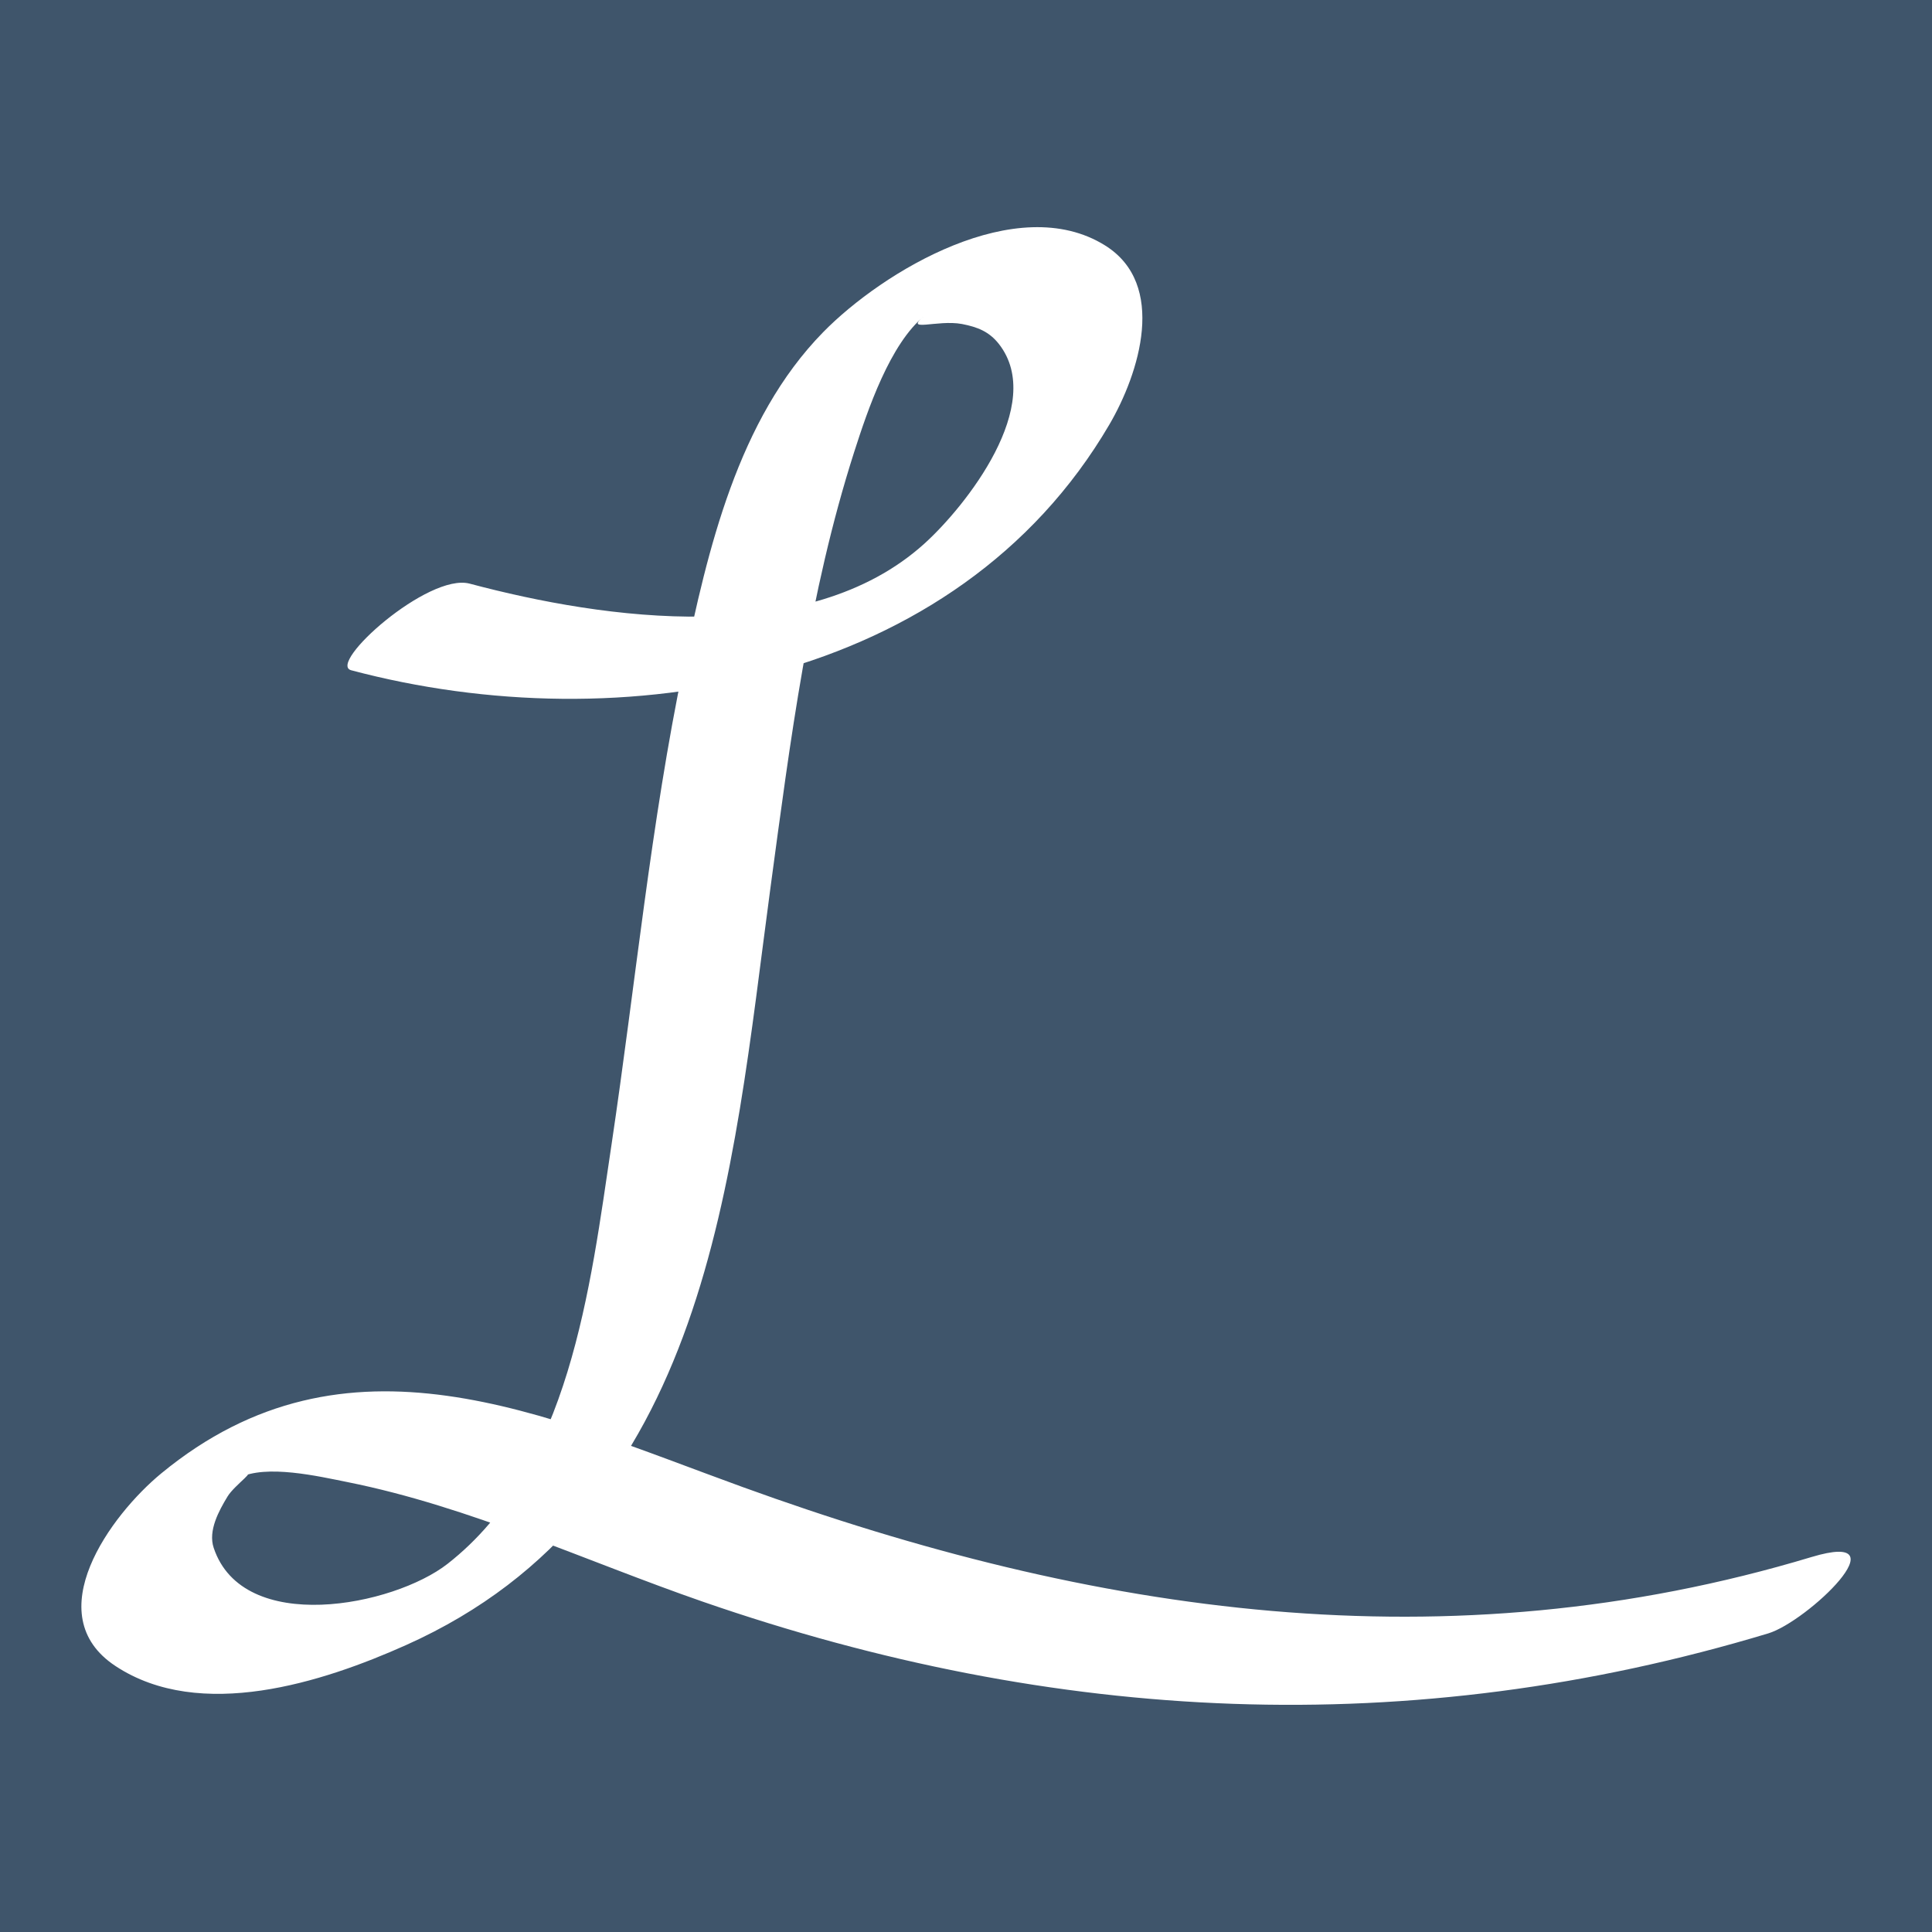
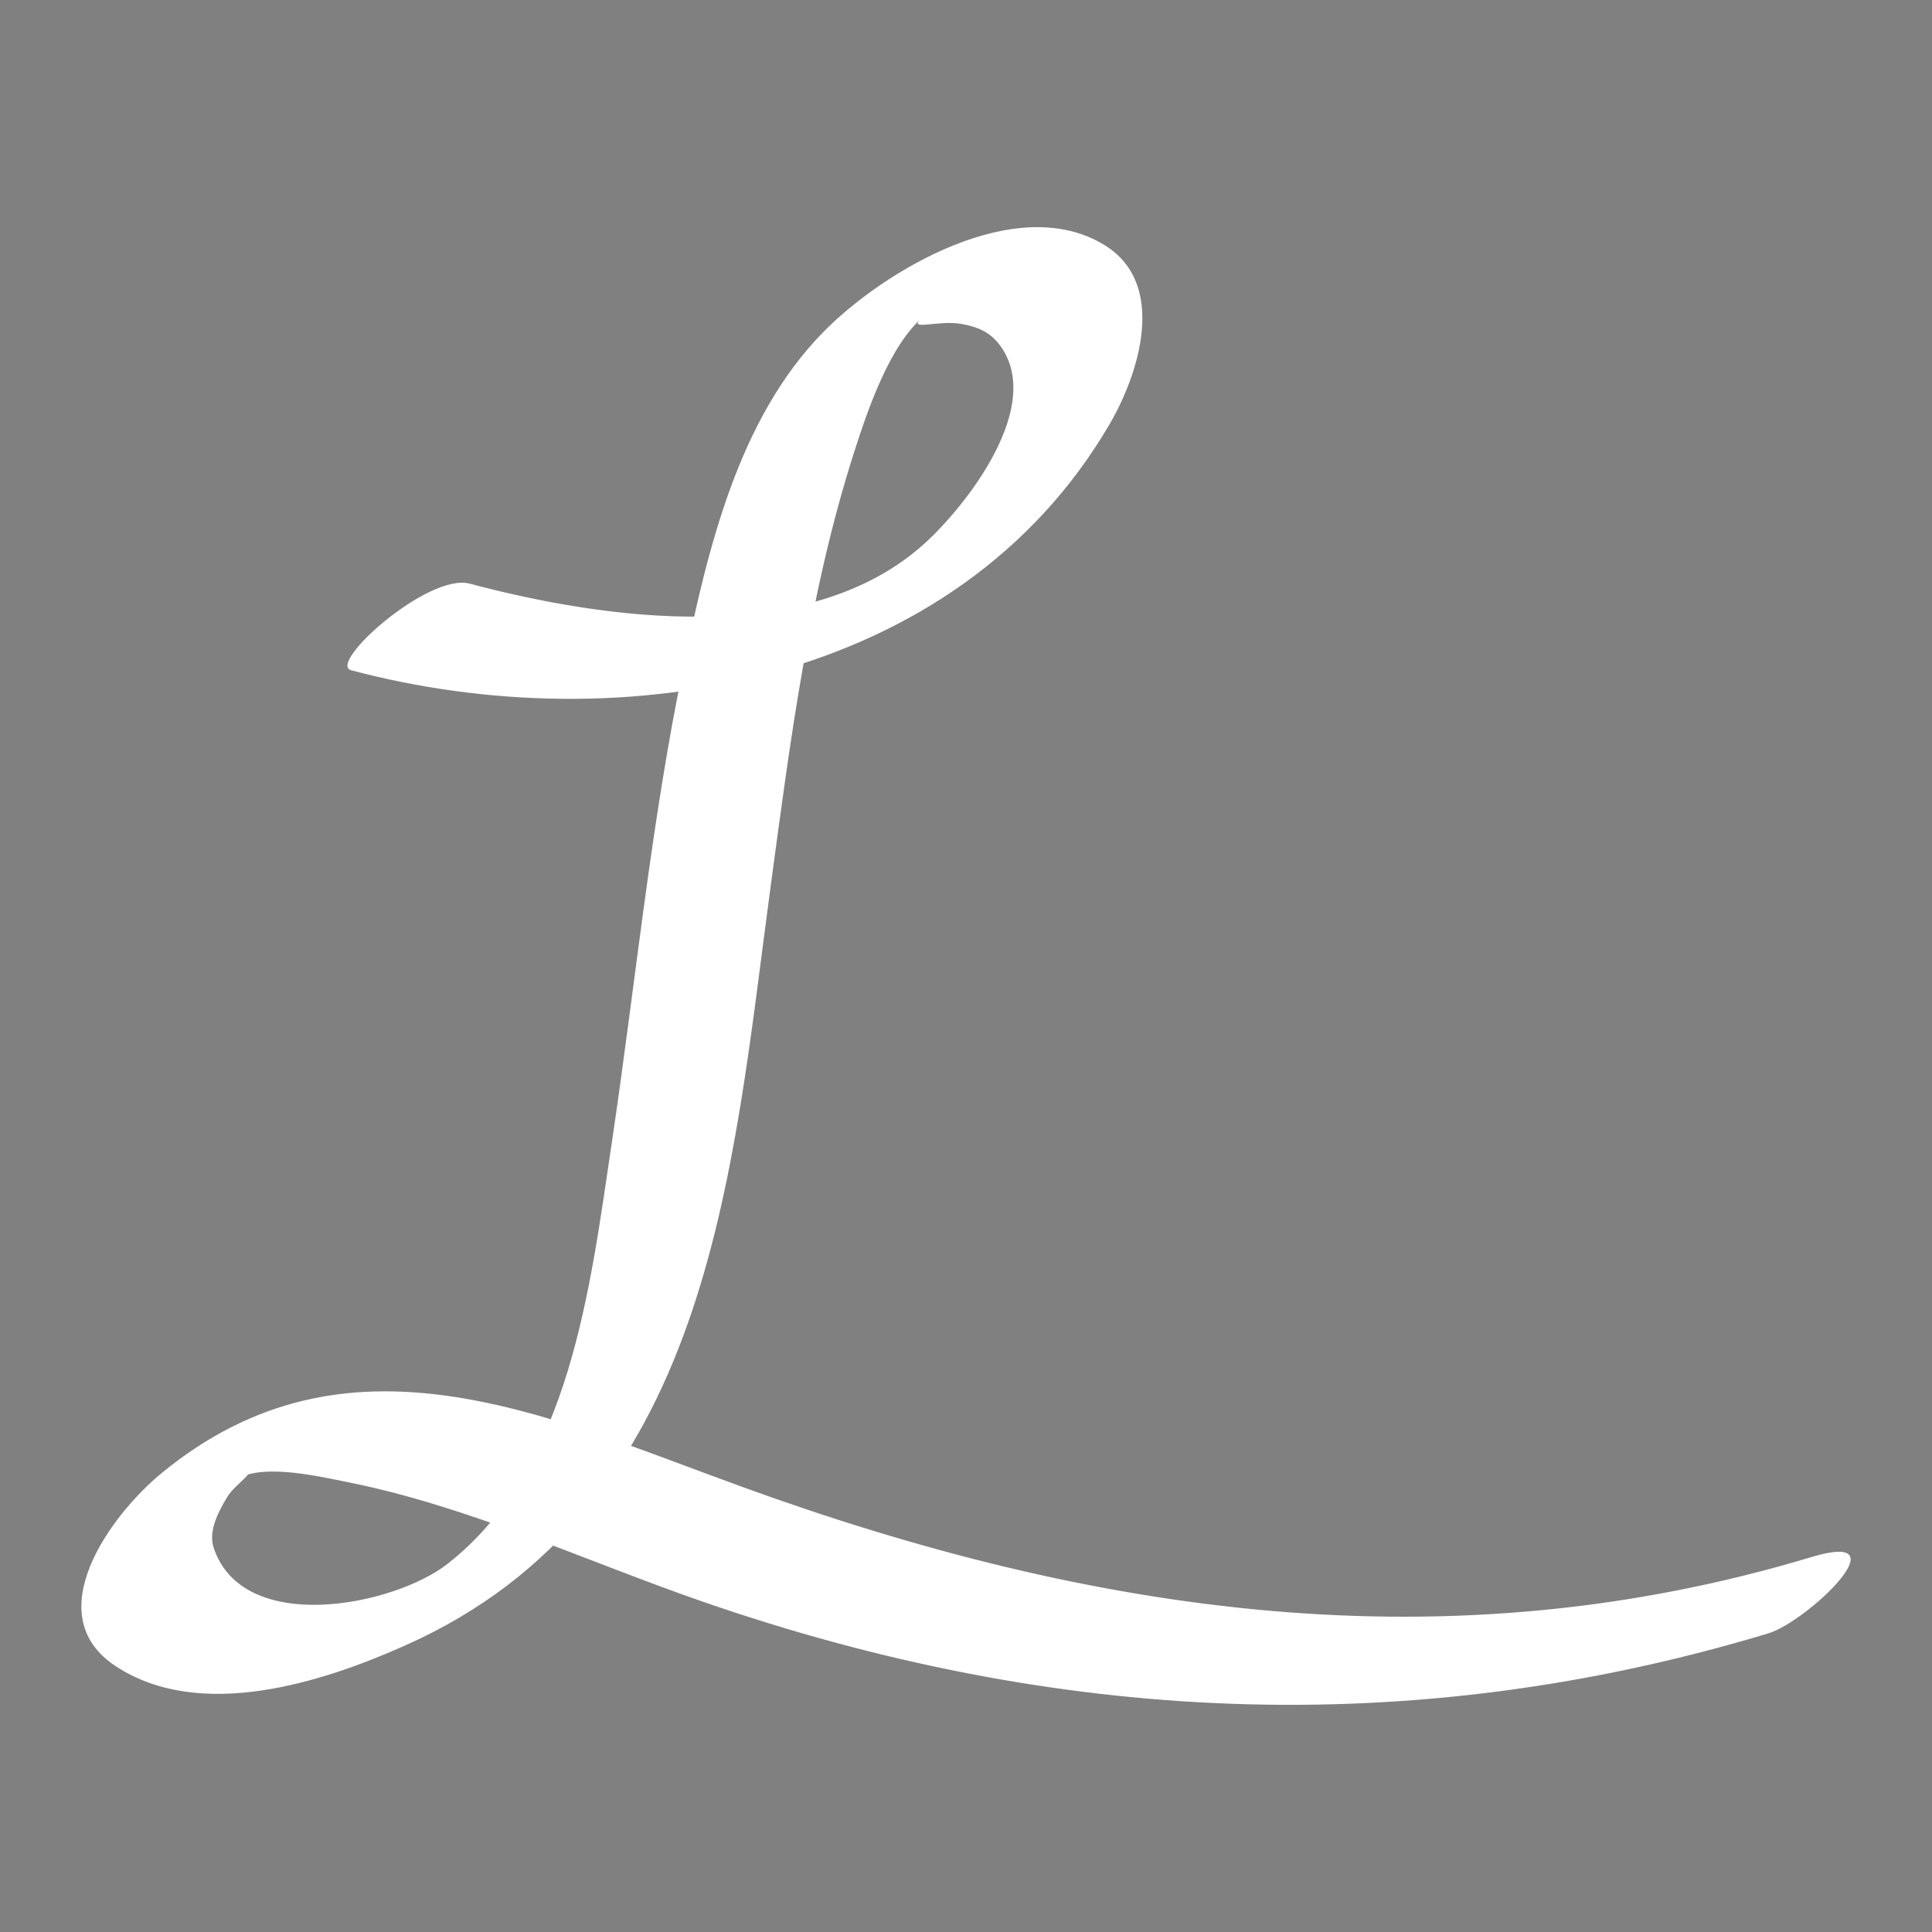
<svg xmlns="http://www.w3.org/2000/svg" xmlns:ns1="http://www.serif.com/" width="100%" height="100%" viewBox="0 0 96 96" version="1.1" xml:space="preserve" style="fill-rule:evenodd;clip-rule:evenodd;stroke-linejoin:round;stroke-miterlimit:1.414;">
  <rect x="0" y="0" width="96" height="96" fill="#808080" stroke="none" />
  <rect id="ArtBoard1" x="0" y="0" width="96" height="96" style="fill:none;" />
  <clipPath id="_clip1">
    <rect id="ArtBoard11" ns1:id="ArtBoard1" x="0" y="0" width="96" height="96" />
  </clipPath>
  <g clip-path="url(#_clip1)">
    <g id="surface49030">
-       <rect x="0" y="0" width="96" height="96" style="fill:#3f556b;" />
      <path id="path4844" d="M17.452,33.305c13.417,3.569 30.096,0.735 37.669,-12.204c1.494,-2.556 2.884,-6.972 -0.209,-8.904c-4.373,-2.732 -11.041,1.278 -14.012,4.311c-4.242,4.331 -5.736,10.819 -6.929,16.558c-1.634,7.848 -2.399,15.862 -3.582,23.789c-1.066,7.119 -2.063,16.09 -8.149,20.85c-2.693,2.105 -10.165,3.578 -11.622,-0.794c-0.288,-0.857 0.267,-1.854 0.686,-2.547c0.346,-0.582 1.719,-1.517 0.562,-0.925c1.36,-0.693 3.965,-0.081 5.416,0.209c6.053,1.214 11.832,3.926 17.64,5.939c17.497,6.06 35.117,6.95 52.94,1.576c1.932,-0.582 6.783,-5.19 2.151,-3.795c-18.111,5.455 -35.682,2.85 -53.113,-3.478c-9.897,-3.592 -19.657,-8.269 -28.881,-0.683c-2.517,2.07 -6.154,7.025 -2.281,9.577c4.21,2.779 10.298,0.814 14.443,-1.043c15.097,-6.762 16.17,-23.262 18.101,-37.617c0.981,-7.272 1.915,-14.65 4.161,-21.663c0.67,-2.09 1.785,-5.394 3.5,-6.773c-1.075,0.863 0.631,0.18 1.86,0.412c0.772,0.15 1.347,0.376 1.831,0.991c2.353,3.006 -1.635,8.056 -3.71,9.929c-5.775,5.21 -15.843,3.775 -22.585,1.981c-2.07,-0.549 -7.103,3.981 -5.887,4.304" style="fill:#fff;fill-rule:nonzero;" />
    </g>
  </g>
</svg>